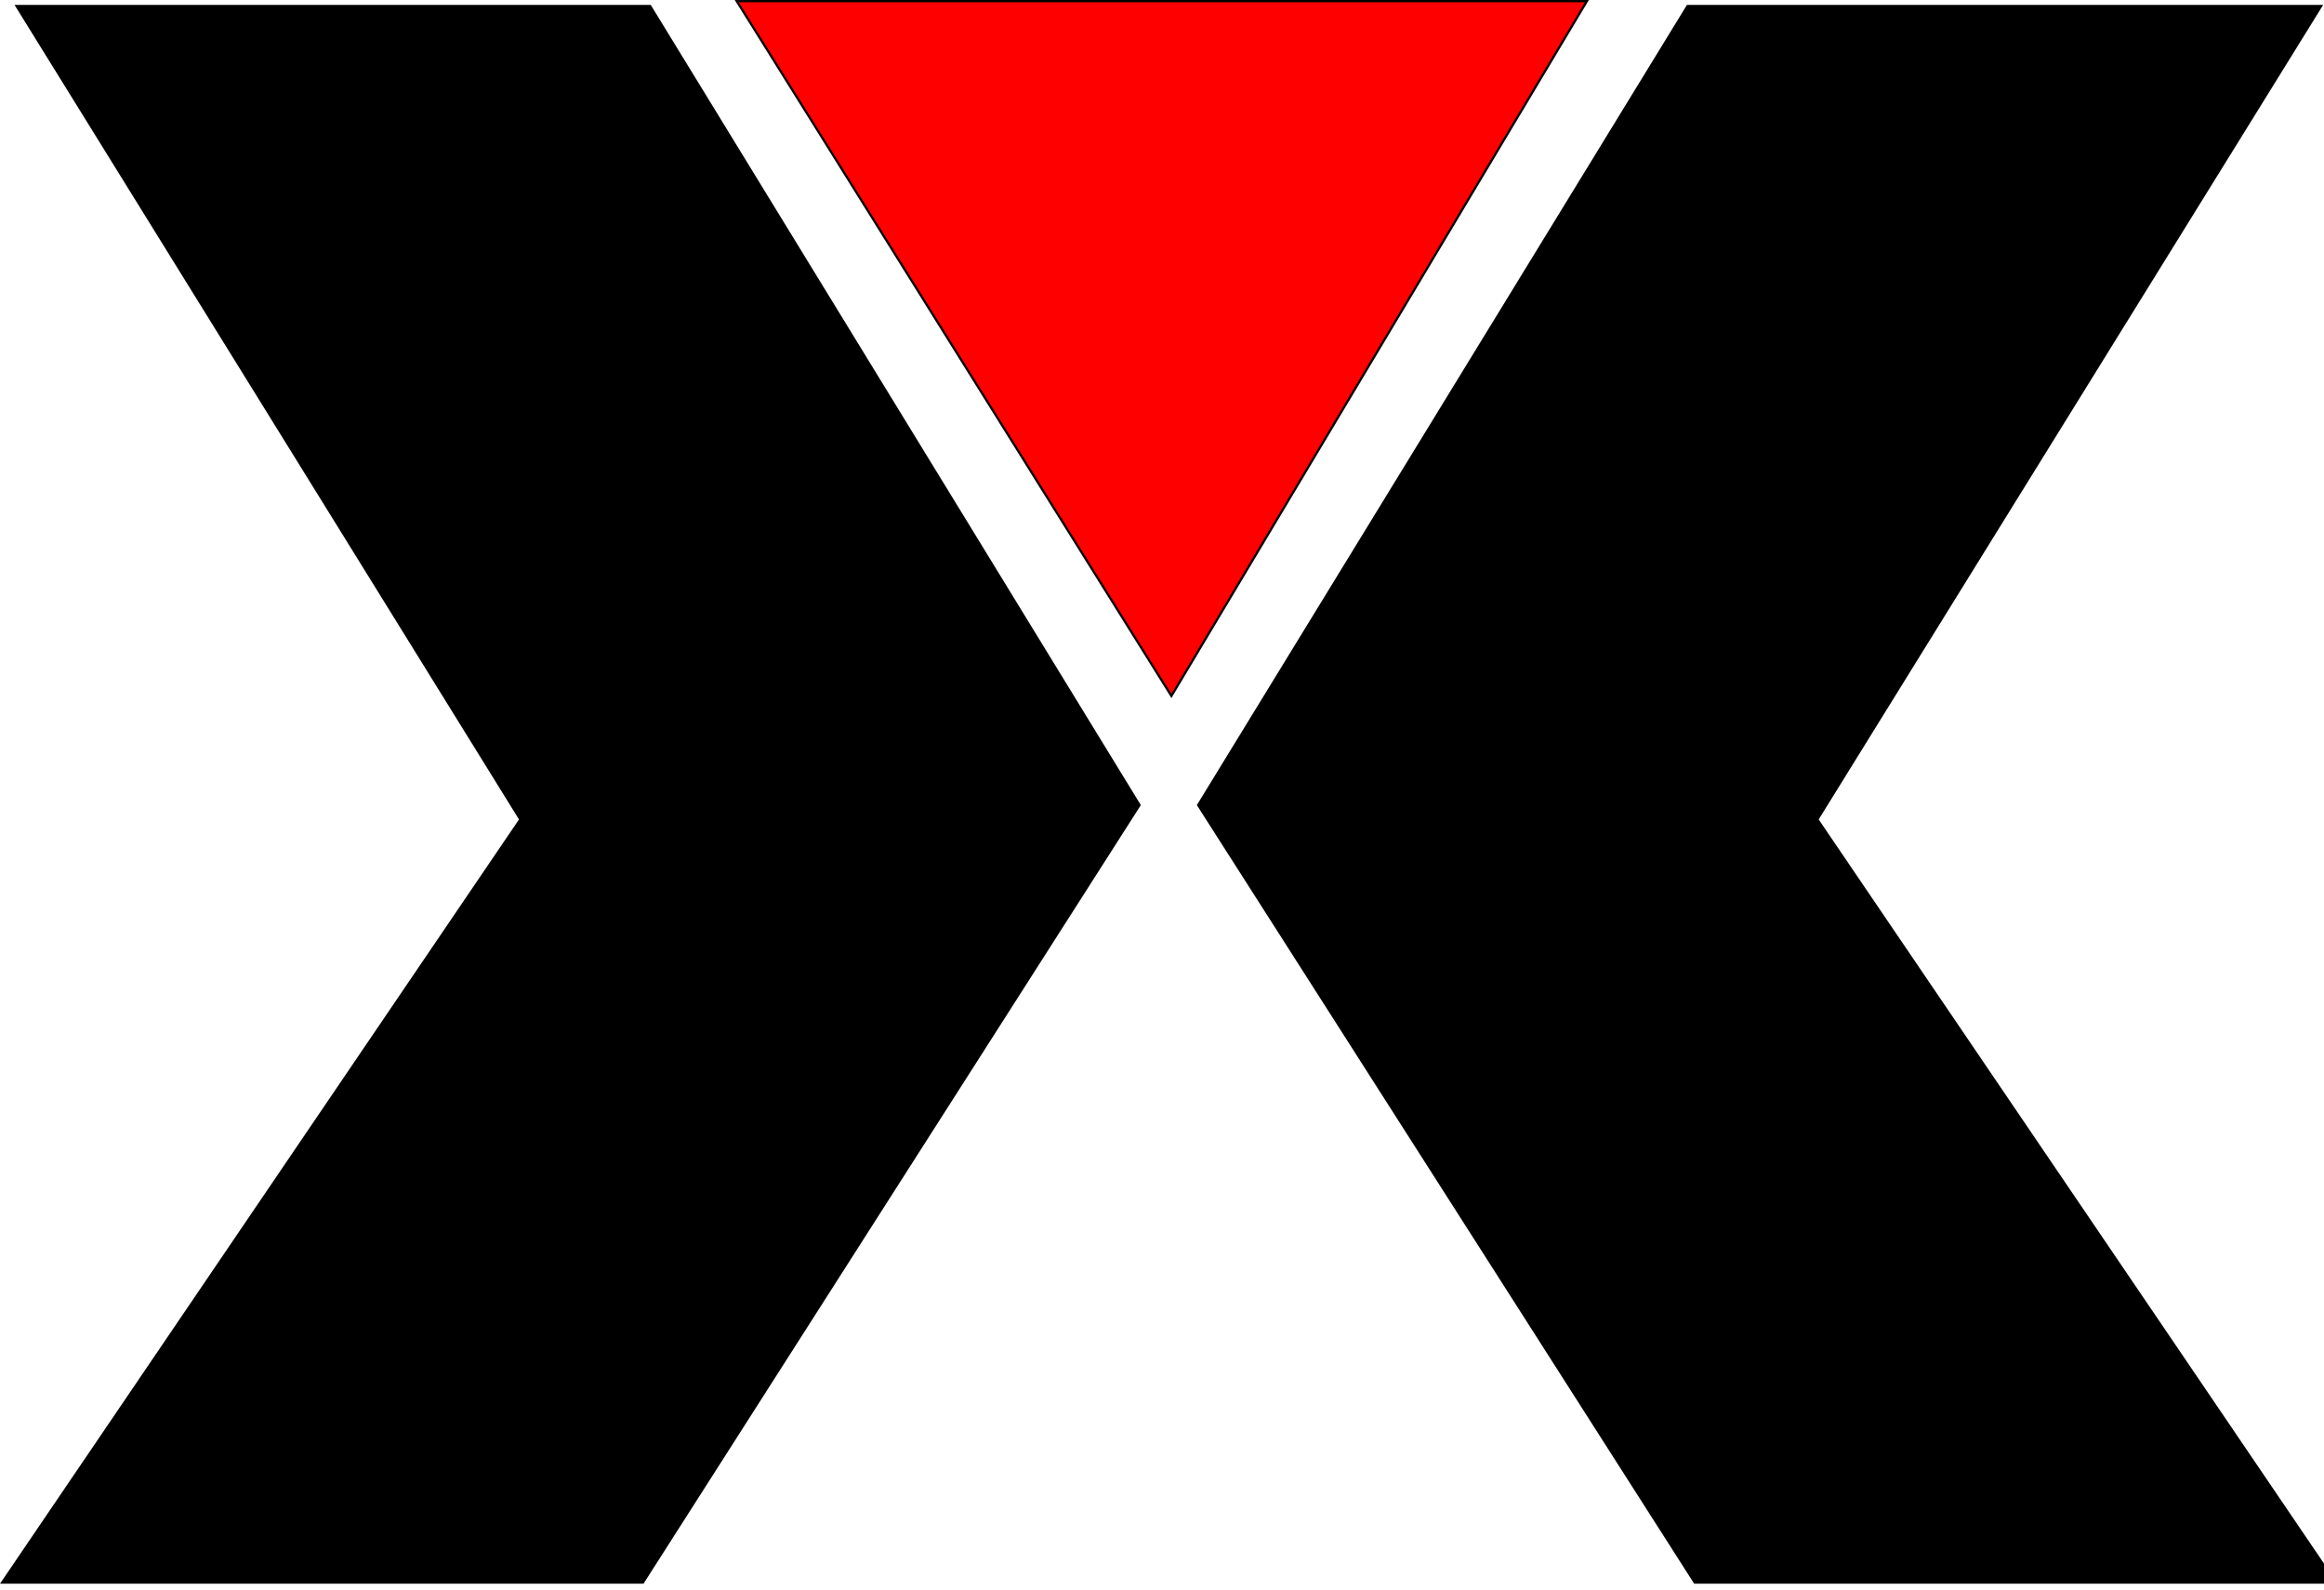
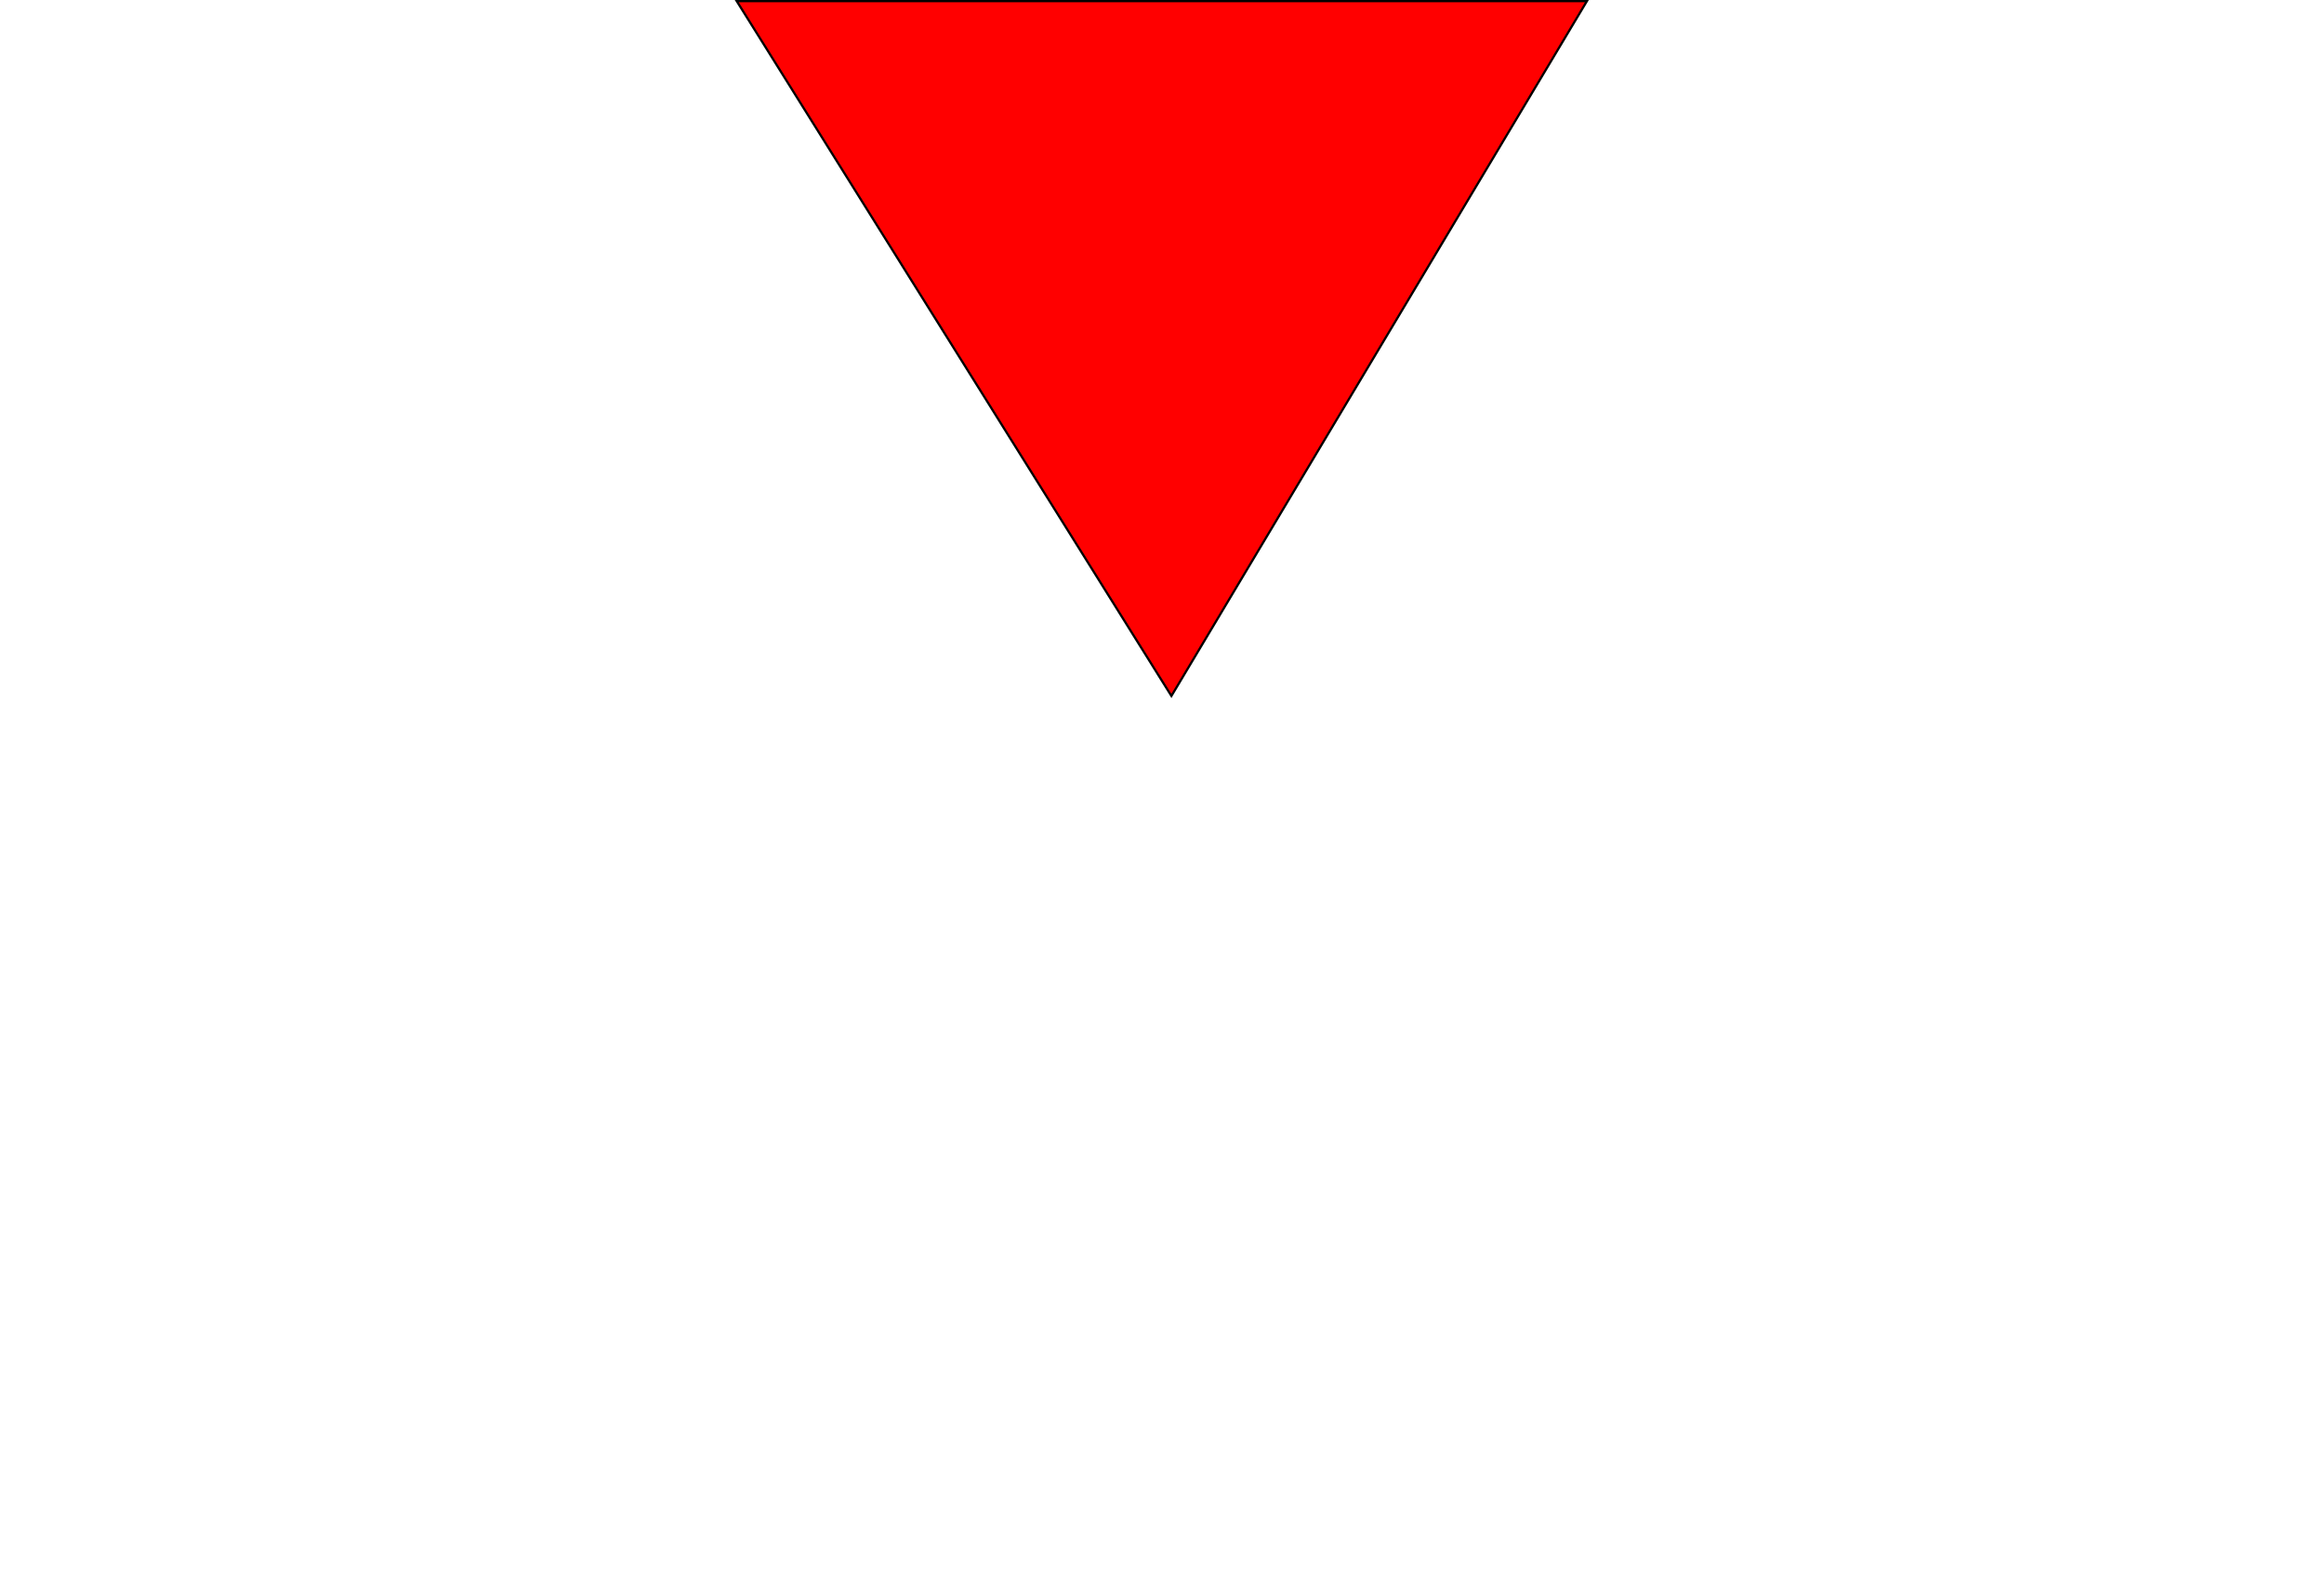
<svg xmlns="http://www.w3.org/2000/svg" id="svg8" version="1.1" viewBox="0 0 244.143 167.012" height="167.012mm" width="244.143mm">
  <defs id="defs2" />
  <g transform="translate(156.732,21.372)" id="layer1">
    <g id="g66">
-       <path style="fill:#000000;stroke:#000000;stroke-width:0.265px;stroke-linecap:butt;stroke-linejoin:miter;stroke-opacity:1" d="m -156.482,144.827 h 67.28 l 52.161,-81.643 -51.405,-83.911 h -66.524 l 52.917,85.423 z" id="path21" />
      <path style="fill:#ff0000;stroke:#000000;stroke-width:0.233px;stroke-linecap:butt;stroke-linejoin:miter;stroke-opacity:1" d="M -79.338,-21.256 H 9.979 L -33.672,51.723 Z" id="path38" />
-       <path style="fill:#000000;stroke:#000000;stroke-width:0.265px;stroke-linecap:butt;stroke-linejoin:miter;stroke-opacity:1" d="M 88.598,144.827 H 21.318 l -52.161,-81.643 51.405,-83.911 h 66.524 l -52.917,85.423 z" id="path21-6" />
    </g>
  </g>
</svg>